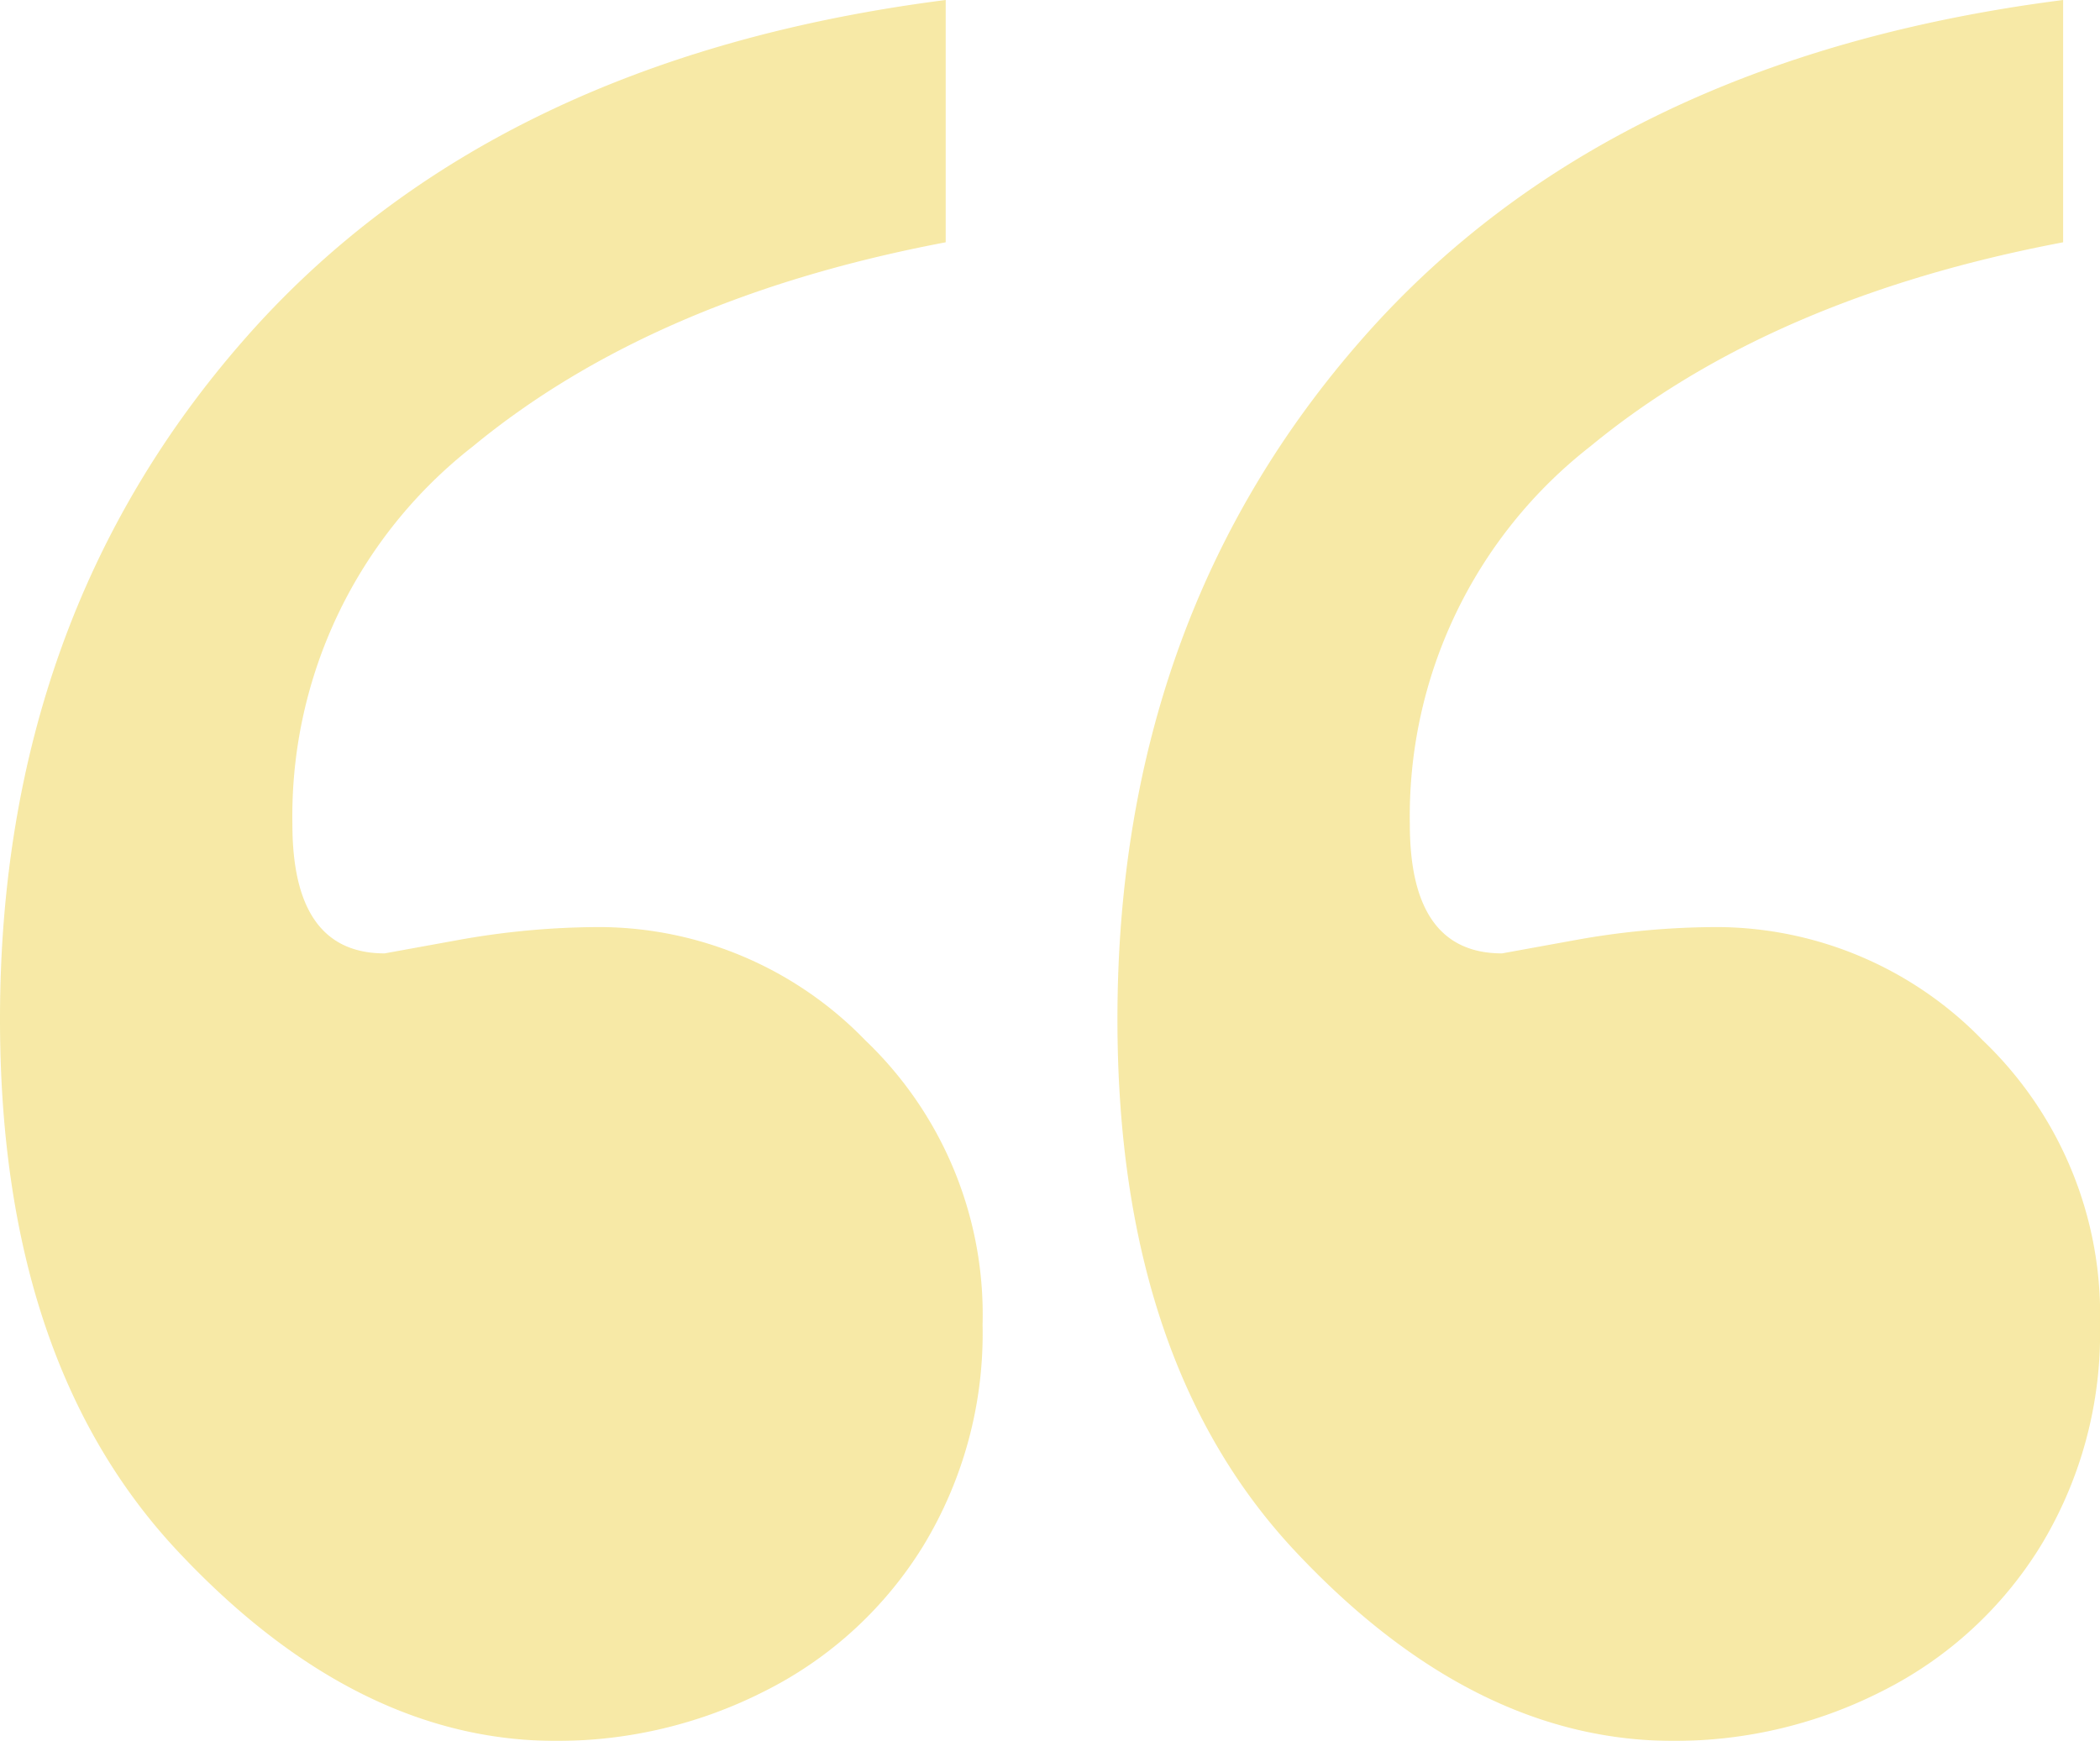
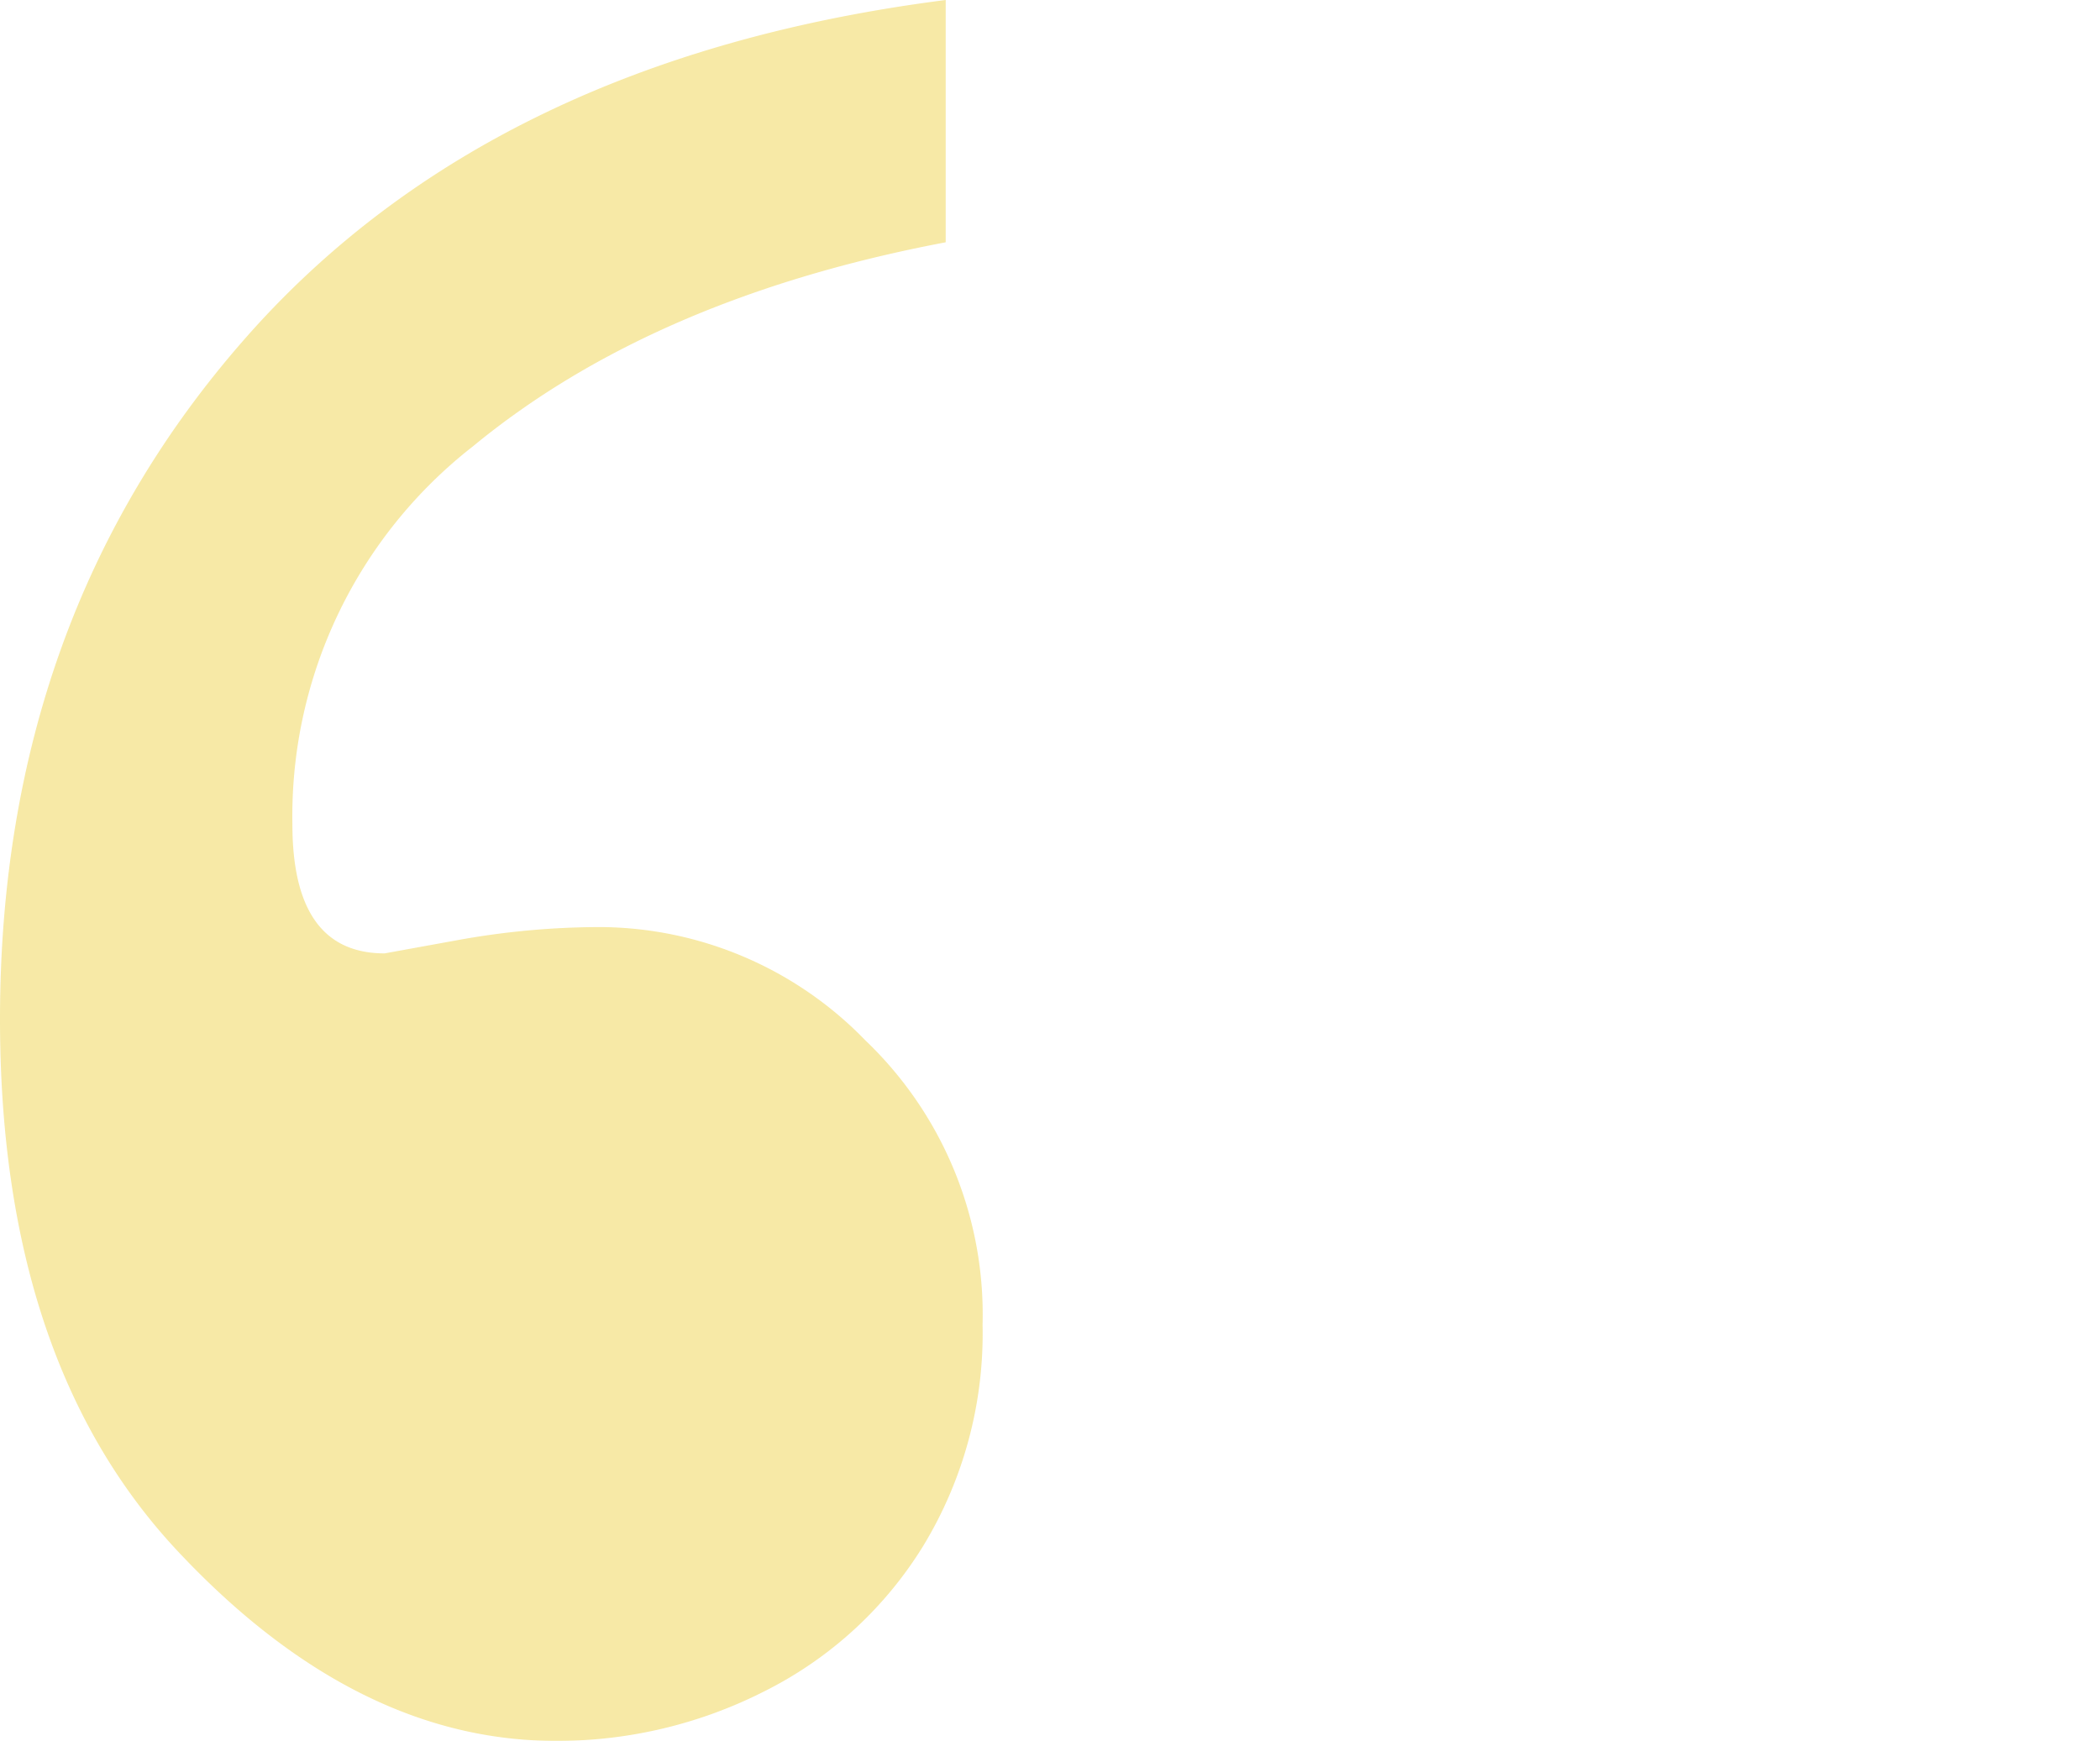
<svg xmlns="http://www.w3.org/2000/svg" width="77.852" height="64.551" viewBox="0 0 77.852 64.551">
  <g id="Groupe_108" data-name="Groupe 108" transform="translate(-602.494 -3358.234)" opacity="0.421">
    <path id="Tracé_228" data-name="Tracé 228" d="M17.92-85.645a15.153,15.153,0,0,1-2.2,8.2A14.548,14.548,0,0,1,9.863-72.07,16.946,16.946,0,0,1,2.1-70.215q-7.422,0-14.014-7.031t-6.592-19.727q0-14.941,9.131-25.293t25.928-12.5v8.984Q5.713-123.73-.977-118.213A17.385,17.385,0,0,0-7.666-104.2q0,4.785,3.418,4.785l2.686-.488a29.7,29.7,0,0,1,5.322-.488,13.771,13.771,0,0,1,9.814,4.2A14.054,14.054,0,0,1,17.92-85.645Z" transform="translate(621 3493)" fill="#ebcb2a" />
-     <path id="Tracé_229" data-name="Tracé 229" d="M17.92-85.645a15.153,15.153,0,0,1-2.2,8.2A14.548,14.548,0,0,1,9.863-72.07,16.946,16.946,0,0,1,2.1-70.215q-7.422,0-14.014-7.031t-6.592-19.727q0-14.941,9.131-25.293t25.928-12.5v8.984Q5.713-123.73-.977-118.213A17.385,17.385,0,0,0-7.666-104.2q0,4.785,3.418,4.785l2.686-.488a29.7,29.7,0,0,1,5.322-.488,13.771,13.771,0,0,1,9.814,4.2A14.054,14.054,0,0,1,17.92-85.645Z" transform="translate(662.426 3493)" fill="#ebcb2a" />
  </g>
</svg>